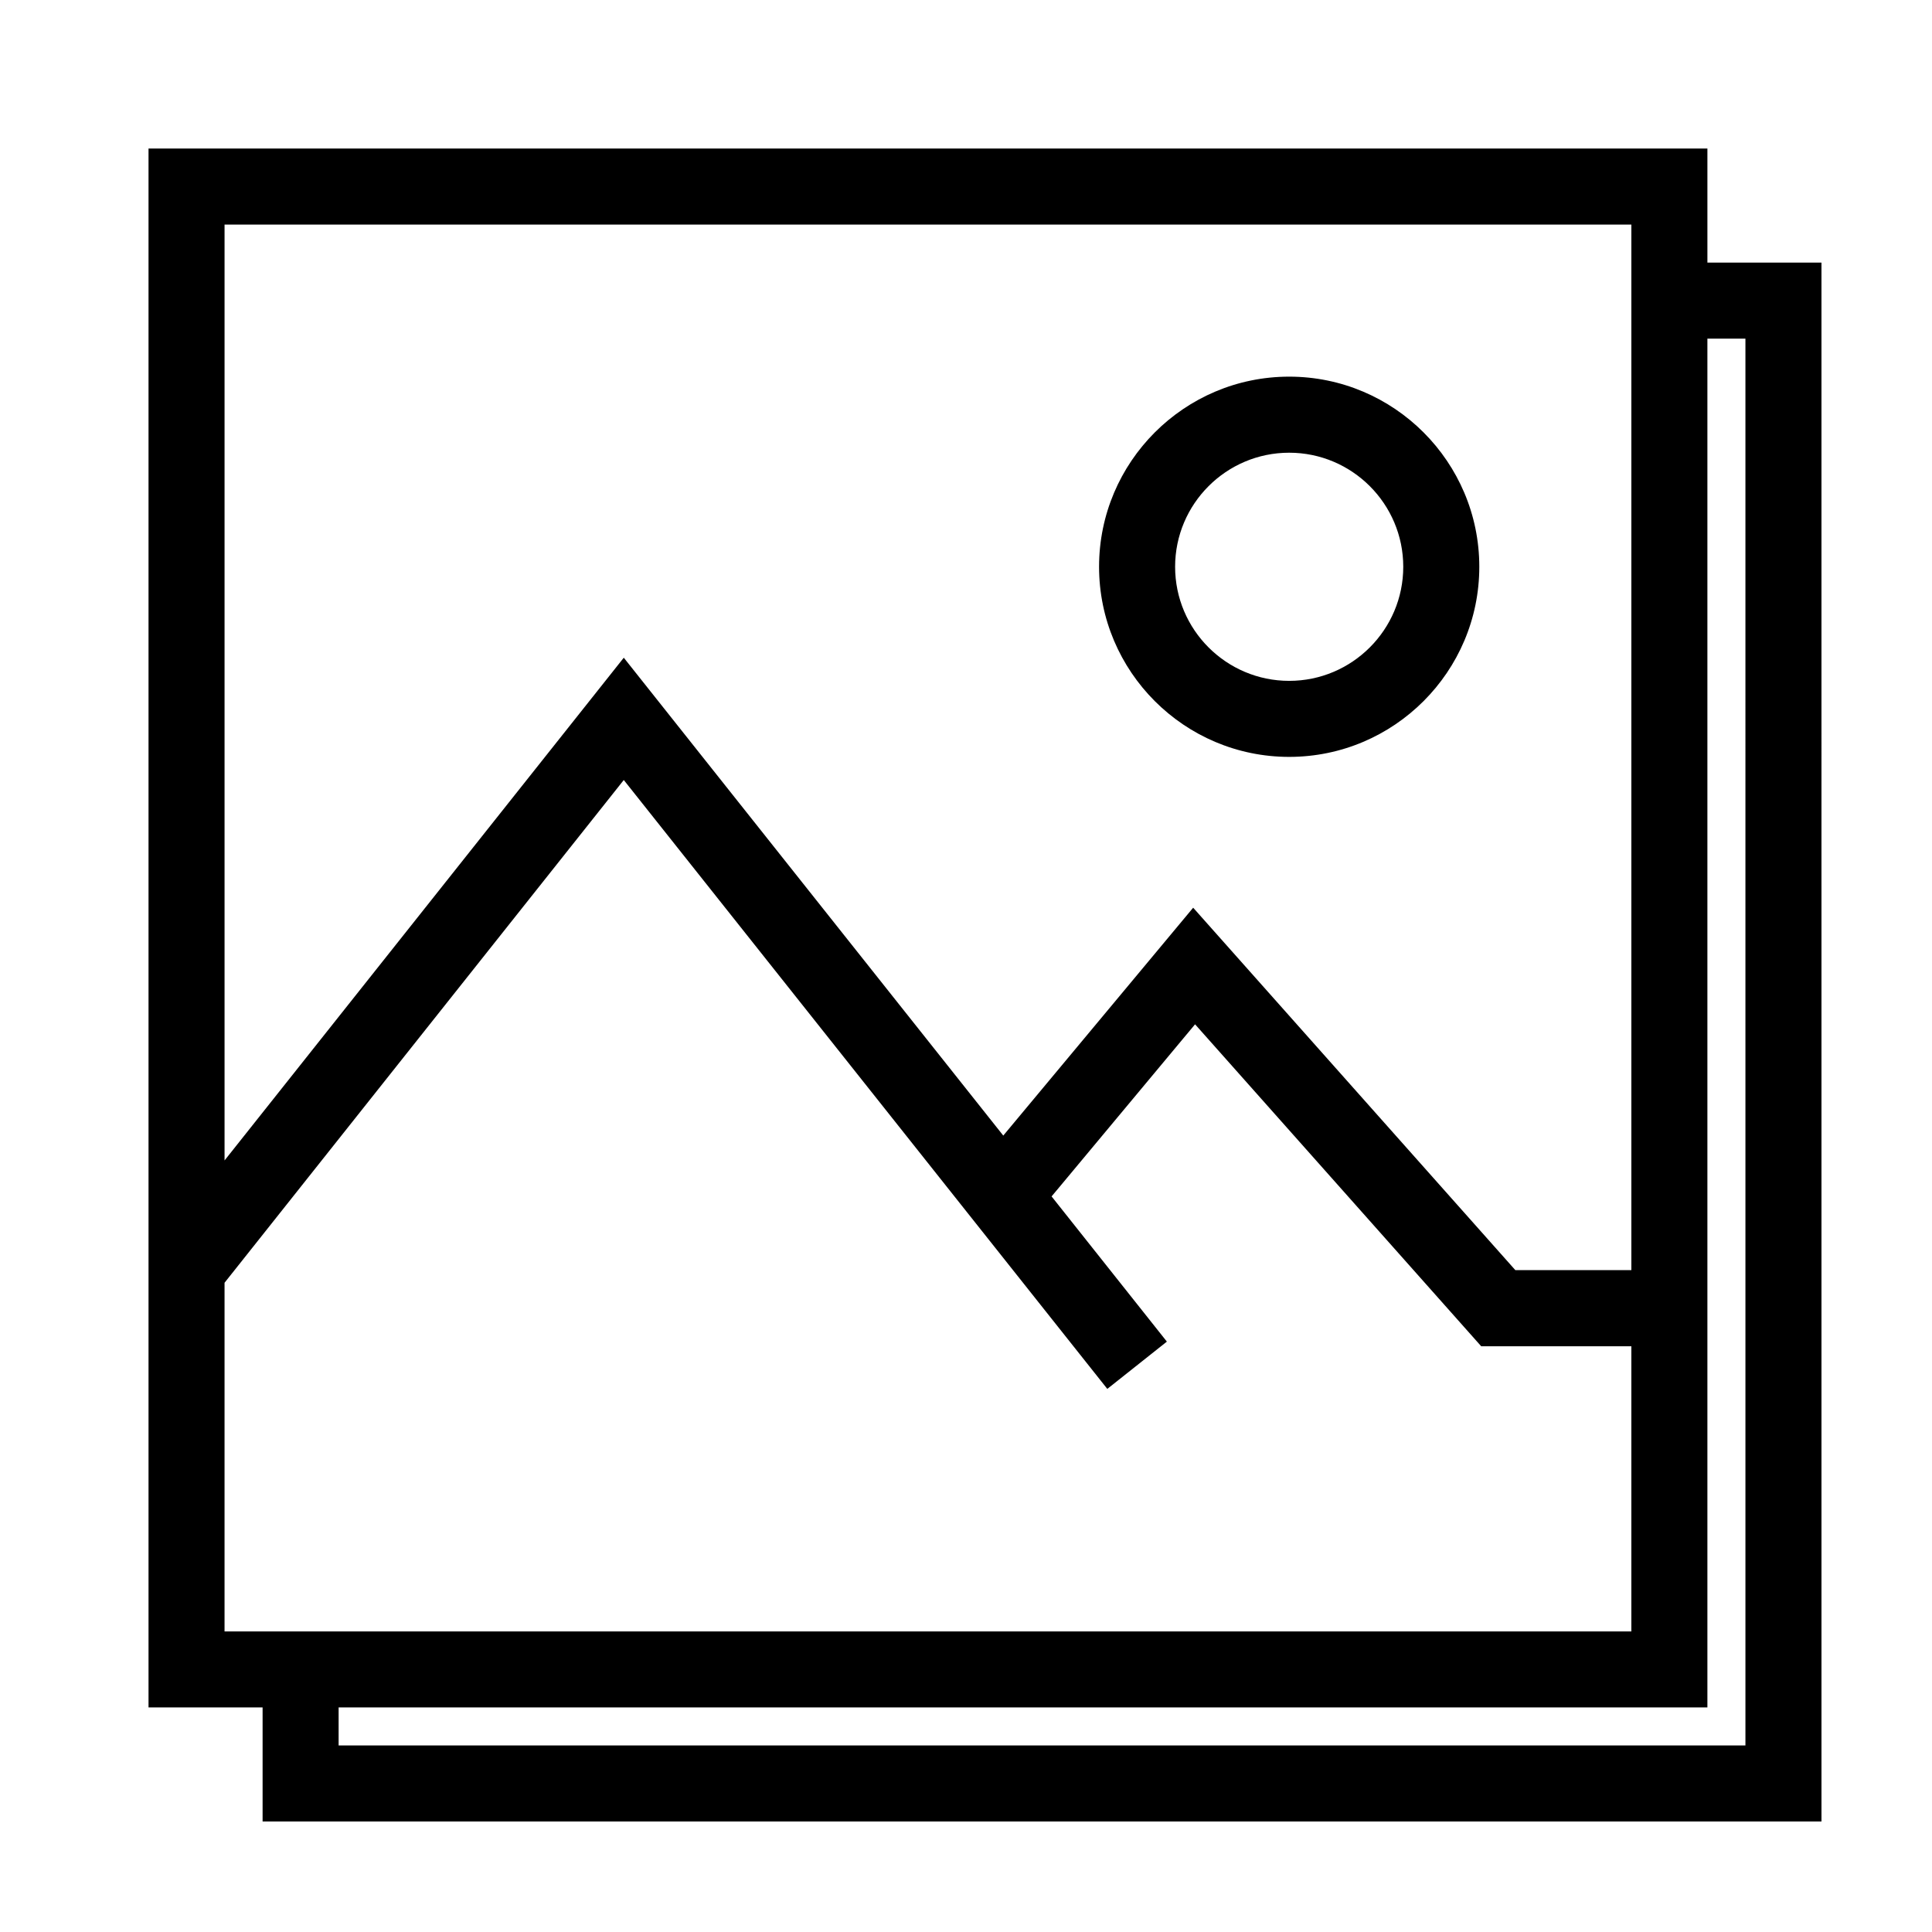
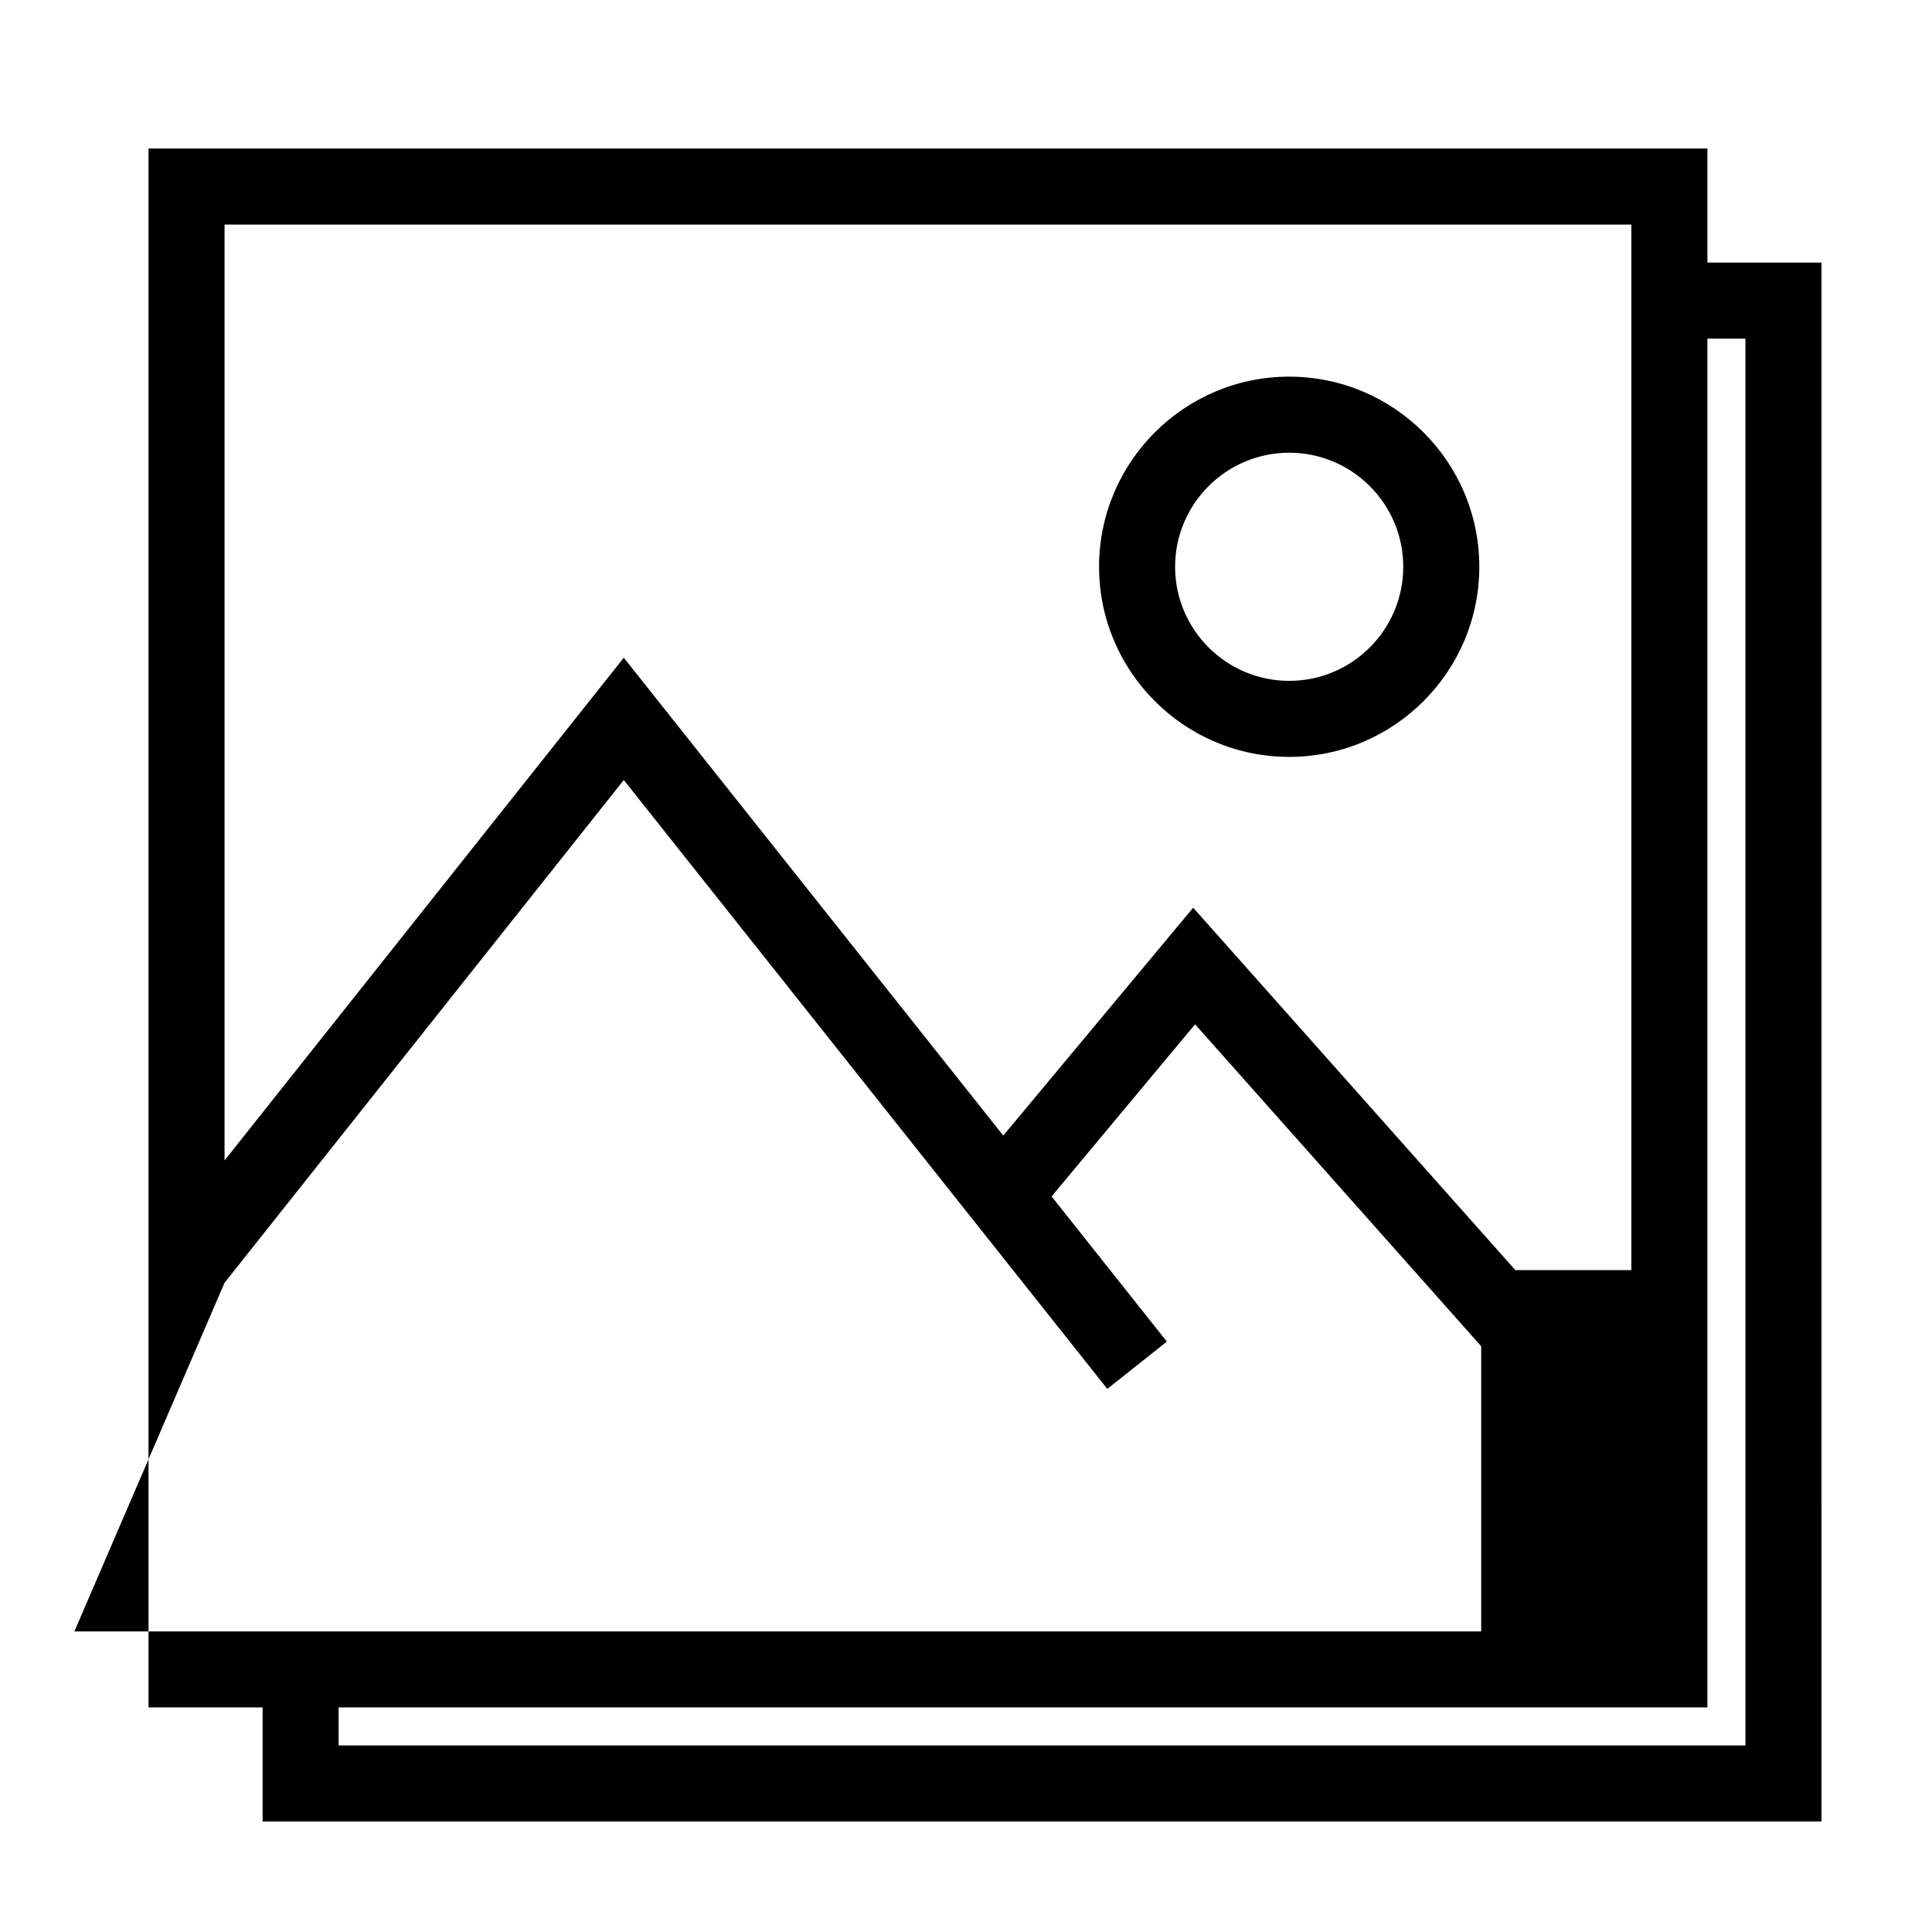
<svg xmlns="http://www.w3.org/2000/svg" fill="#000000" width="800px" height="800px" version="1.1" viewBox="144 144 512 512">
-   <path d="m596.48 213.59v-30.23h-413.12v413.12h30.23v30.23h413.12l-0.004-413.12zm-20.152-10.078v277.09h-30.742l-85.383-96.047-50.324 60.387-100.57-126.64-105.8 133.23v-248.02zm-372.82 280.43 105.8-133.23 128.14 161.36 15.785-12.531-30.551-38.477 38.023-45.613 75.828 85.32h39.793v75.57h-372.82zm403.05 122.62h-372.82v-10.078h362.74v-362.74h10.078zm-120.91-261.98c27.781 0 50.383-22.602 50.383-50.383s-22.602-50.383-50.383-50.383-50.383 22.602-50.383 50.383c0.004 27.785 22.605 50.383 50.383 50.383zm0-80.609c16.672 0 30.23 13.559 30.23 30.23s-13.559 30.23-30.23 30.23-30.23-13.559-30.23-30.23c0.004-16.672 13.562-30.23 30.23-30.23z" />
+   <path d="m596.48 213.59v-30.23h-413.12v413.12h30.23v30.23h413.12l-0.004-413.12zm-20.152-10.078v277.09h-30.742l-85.383-96.047-50.324 60.387-100.57-126.64-105.8 133.23v-248.02zm-372.82 280.43 105.8-133.23 128.14 161.36 15.785-12.531-30.551-38.477 38.023-45.613 75.828 85.32v75.57h-372.82zm403.05 122.62h-372.82v-10.078h362.74v-362.74h10.078zm-120.91-261.98c27.781 0 50.383-22.602 50.383-50.383s-22.602-50.383-50.383-50.383-50.383 22.602-50.383 50.383c0.004 27.785 22.605 50.383 50.383 50.383zm0-80.609c16.672 0 30.23 13.559 30.23 30.23s-13.559 30.23-30.23 30.23-30.23-13.559-30.23-30.23c0.004-16.672 13.562-30.23 30.23-30.23z" />
</svg>